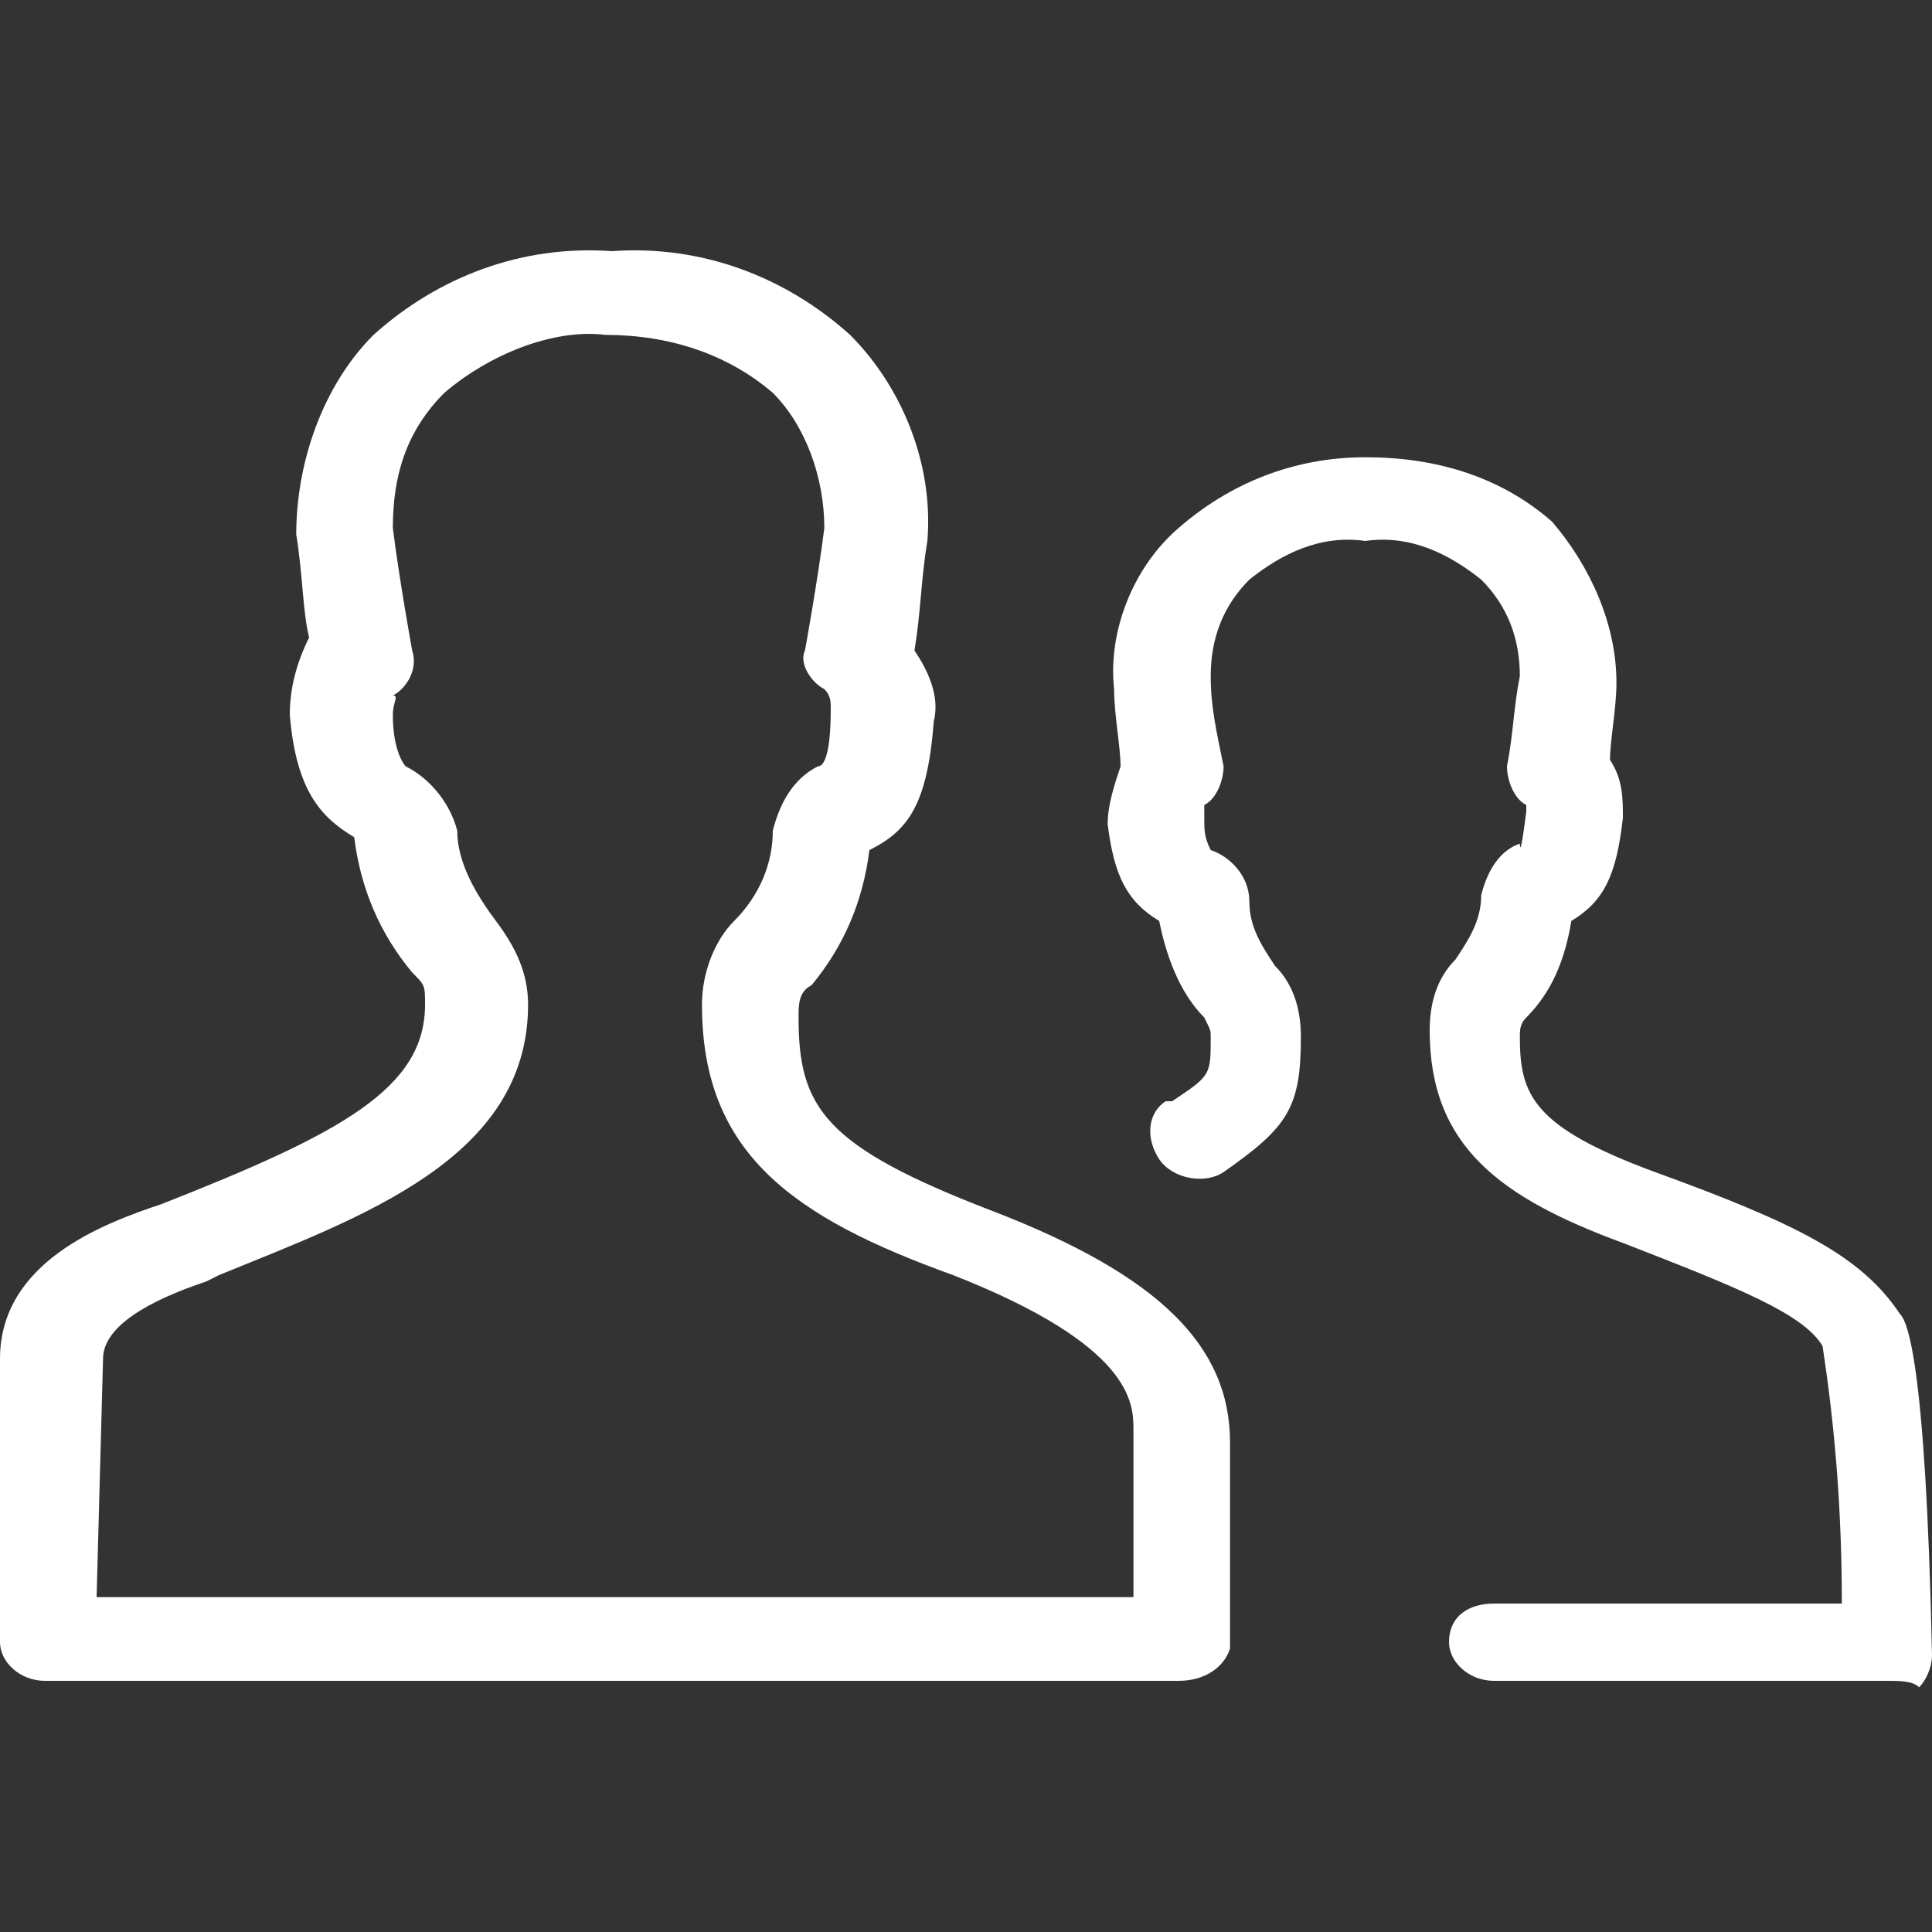
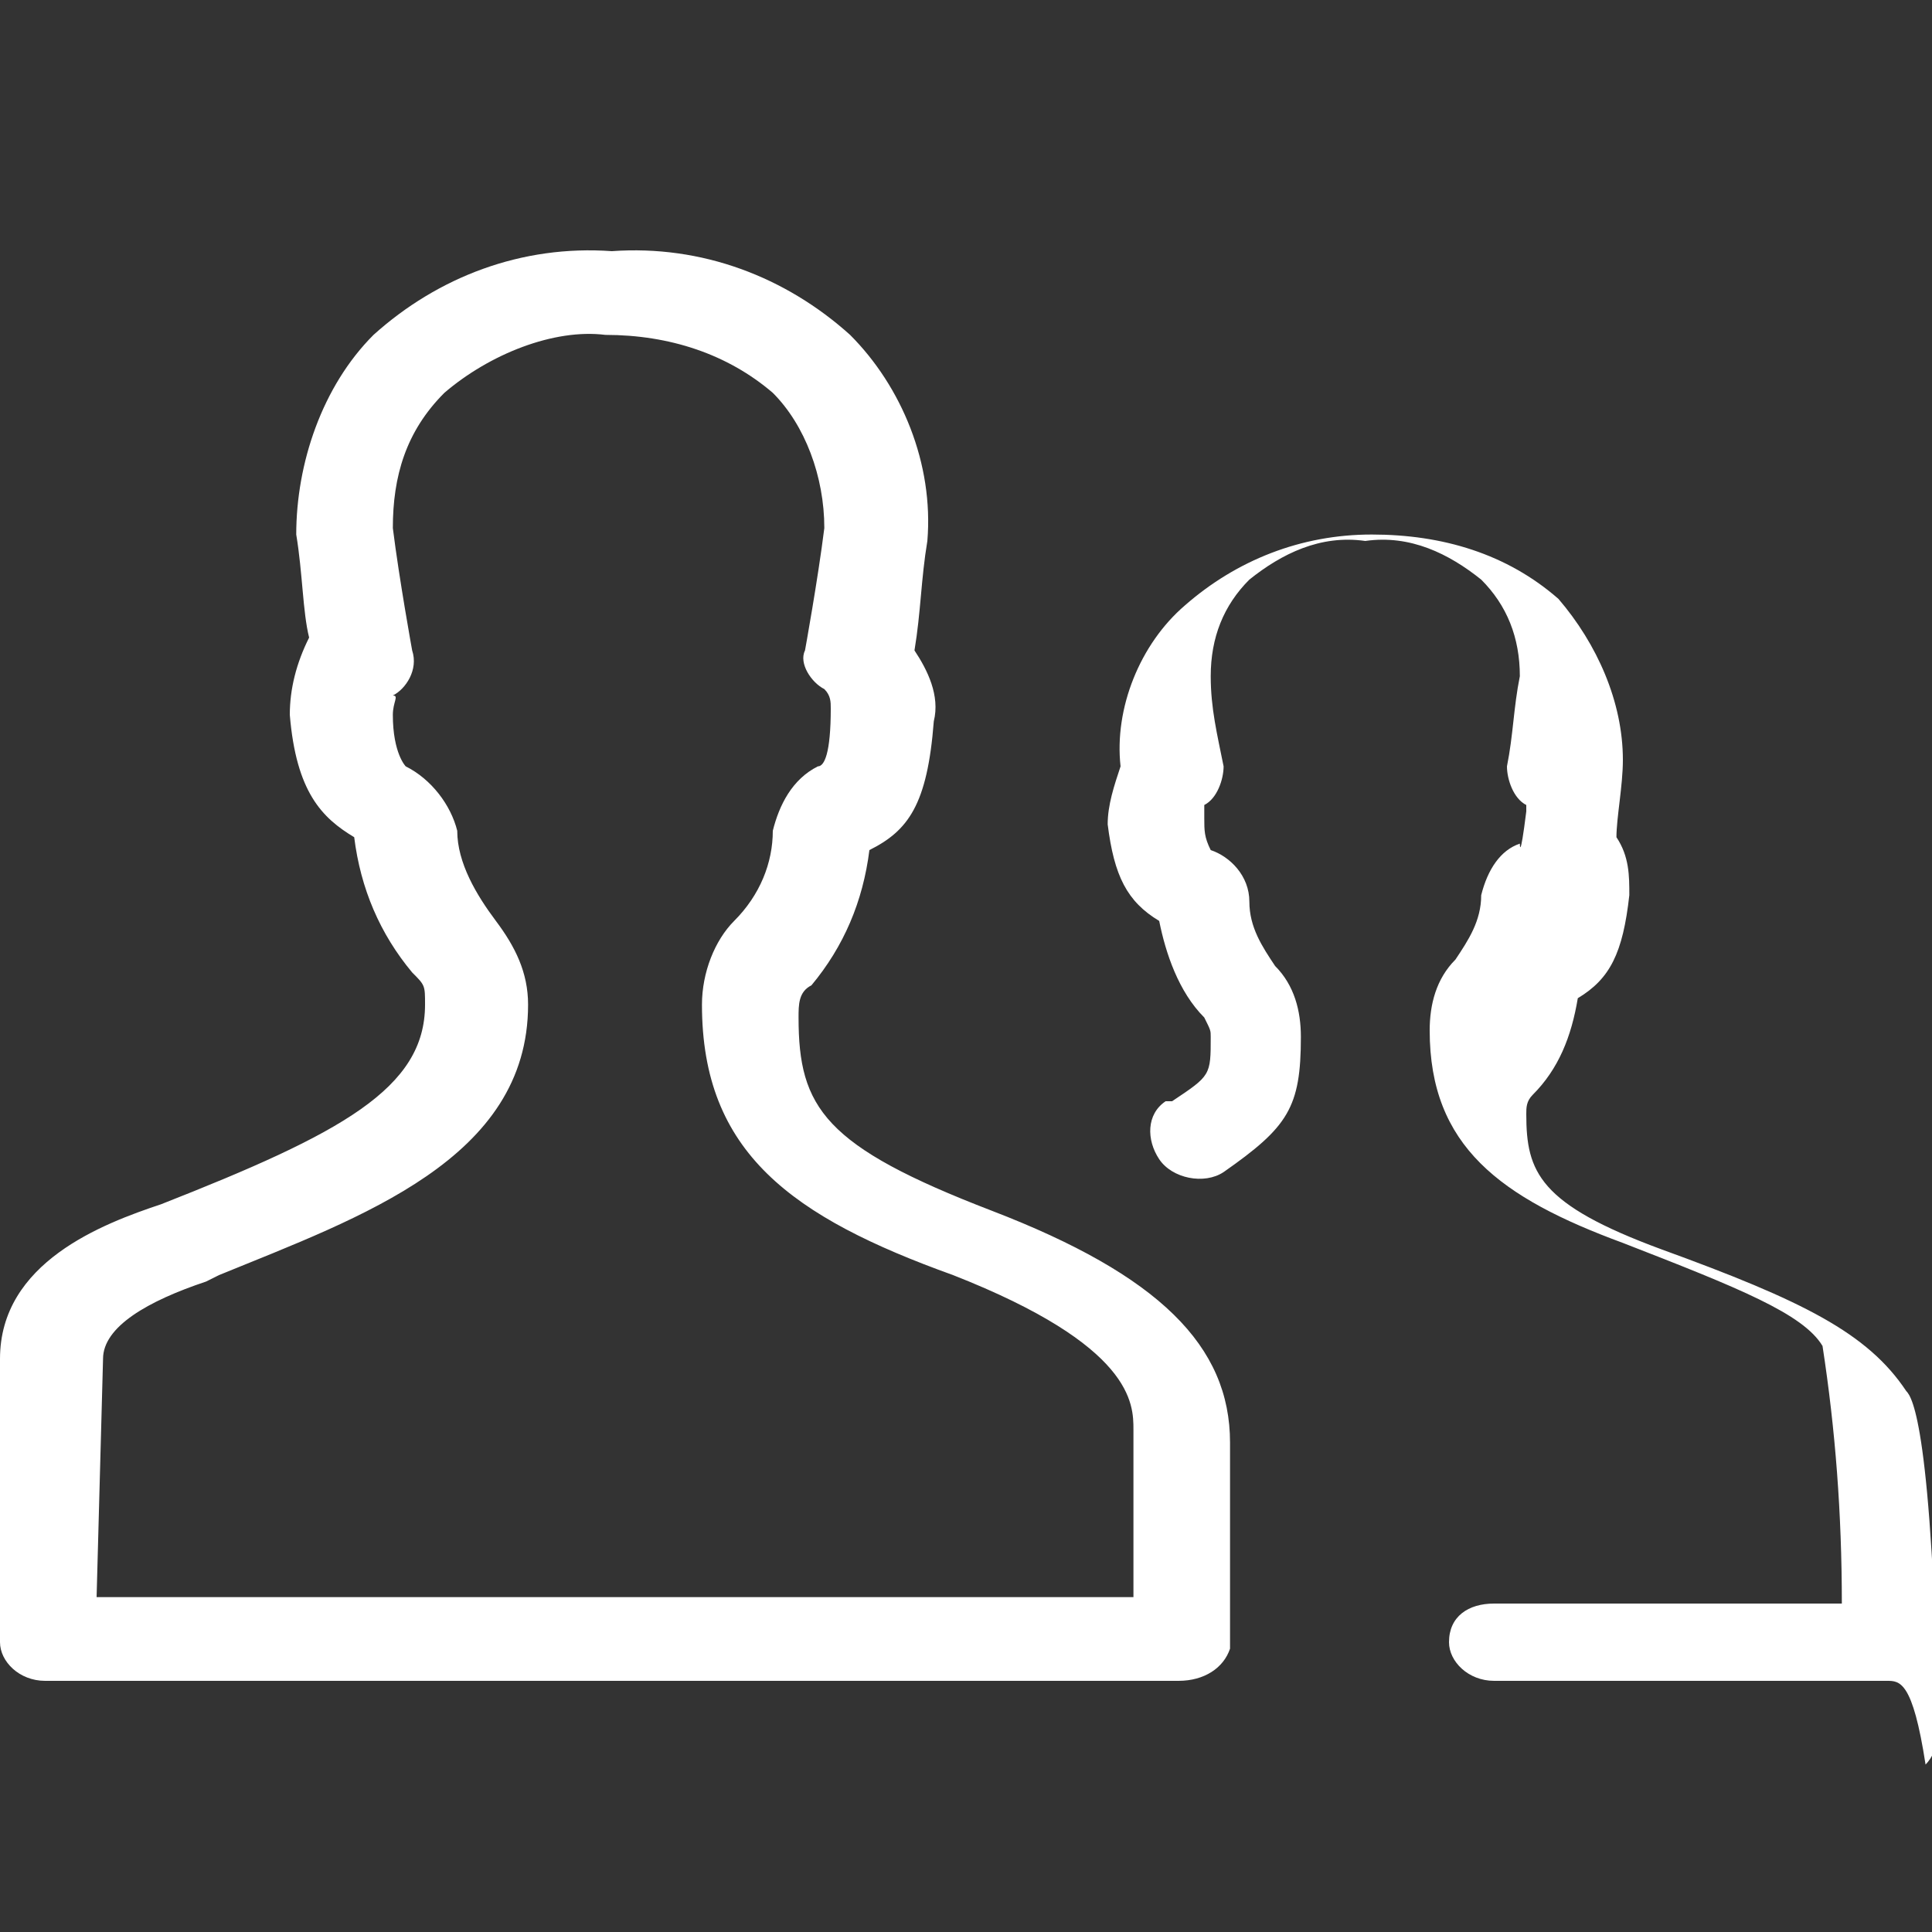
<svg xmlns="http://www.w3.org/2000/svg" version="1.1" id="Layer_1" x="0px" y="0px" viewBox="0 0 30 30" style="enable-background:new 0 0 30 30;" xml:space="preserve">
  <rect x="0" y="0" width="30" height="30" fill="#333333" stroke="none" />
  <style type="text/css">
	.st0{fill:#FFFFFF;}
</style>
  <g id="Group_8894">
-     <path id="Path_21" class="st0" d="M29.3,26.1h-6.1c-0.4,0-0.7-0.3-0.7-0.6c0-0.4,0.3-0.6,0.7-0.6h5.4c0-1.4-0.1-2.7-0.3-4   c-0.3-0.5-1.3-0.9-3.1-1.6c-1.9-0.7-3-1.5-3-3.3c0-0.4,0.1-0.8,0.4-1.1c0.2-0.3,0.4-0.6,0.4-1c0.1-0.4,0.3-0.7,0.6-0.8   c0,0,0,0.3,0.1-0.5c0-0.1,0-0.1,0-0.1c-0.2-0.1-0.3-0.4-0.3-0.6c0.1-0.5,0.1-0.9,0.2-1.4c0-0.6-0.2-1.1-0.6-1.5   c-0.5-0.4-1.1-0.7-1.8-0.6c-0.7-0.1-1.3,0.2-1.8,0.6c-0.4,0.4-0.6,0.9-0.6,1.5c0,0.5,0.1,0.9,0.2,1.4c0,0.2-0.1,0.5-0.3,0.6   c0,0.1,0,0.1,0,0.2c0,0.2,0,0.3,0.1,0.5c0.3,0.1,0.6,0.4,0.6,0.8c0,0.4,0.2,0.7,0.4,1c0.3,0.3,0.4,0.7,0.4,1.1   c0,1.1-0.2,1.4-1.2,2.1c-0.3,0.2-0.8,0.1-1-0.2c-0.2-0.3-0.2-0.7,0.1-0.9c0,0,0,0,0.1,0c0.6-0.4,0.6-0.4,0.6-1c0-0.1,0-0.1-0.1-0.3   c-0.4-0.4-0.6-1-0.7-1.5c-0.5-0.3-0.7-0.7-0.8-1.5c0-0.3,0.1-0.6,0.2-0.9c0-0.3-0.1-0.8-0.1-1.2c-0.1-0.9,0.3-1.9,1-2.5   c0.8-0.7,1.8-1.1,2.9-1.1c1.1,0,2.1,0.3,2.9,1c0.6,0.7,1,1.6,1,2.5c0,0.4-0.1,0.9-0.1,1.2c0.2,0.3,0.2,0.6,0.2,0.9   c-0.1,0.9-0.3,1.3-0.8,1.6c-0.1,0.6-0.3,1.1-0.7,1.5c-0.1,0.1-0.1,0.2-0.1,0.3c0,0.9,0.2,1.4,2.1,2.1c2.2,0.8,3.2,1.3,3.8,2.2   c0.1,0.1,0.4,0.6,0.5,5.3c0,0.2-0.1,0.4-0.2,0.5C29.7,26.1,29.5,26.1,29.3,26.1z M18.3,26.1H0.7c-0.4,0-0.7-0.3-0.7-0.6v-4.4   c0-1.5,1.6-2.1,2.5-2.4c2.8-1.1,4.1-1.8,4.1-3.1c0-0.3,0-0.3-0.2-0.5c-0.5-0.6-0.8-1.3-0.9-2.1c-0.5-0.3-0.9-0.7-1-1.9   c0-0.4,0.1-0.8,0.3-1.2C4.7,9.5,4.7,8.9,4.6,8.3C4.6,7.2,5,6,5.8,5.2c1-0.9,2.3-1.4,3.7-1.3c1.4-0.1,2.7,0.4,3.7,1.3   c0.8,0.8,1.3,2,1.2,3.2c-0.1,0.6-0.1,1.1-0.2,1.7c0.2,0.3,0.4,0.7,0.3,1.1c-0.1,1.3-0.4,1.7-1,2c-0.1,0.8-0.4,1.5-0.9,2.1   c-0.2,0.1-0.2,0.3-0.2,0.5c0,1.4,0.4,2,3,3l0,0c2.6,1,3.7,2.1,3.7,3.6v3.2C19,25.9,18.7,26.1,18.3,26.1z M1.5,24.8h16.1v-2.6   c0-0.4,0-1.3-2.8-2.4l0,0c-2.5-0.9-3.9-1.9-3.9-4.2c0-0.5,0.2-1,0.5-1.3c0.4-0.4,0.6-0.9,0.6-1.4c0.1-0.4,0.3-0.8,0.7-1   c0.1,0,0.2-0.2,0.2-0.9c0-0.1,0-0.2-0.1-0.3c-0.2-0.1-0.4-0.4-0.3-0.6c0,0,0.2-1.1,0.3-1.9c0-0.8-0.3-1.6-0.8-2.1   c-0.7-0.6-1.6-0.9-2.6-0.9C8.6,5.1,7.6,5.5,6.9,6.1C6.3,6.7,6.1,7.4,6.1,8.2c0.1,0.8,0.3,1.9,0.3,1.9c0.1,0.3-0.1,0.6-0.3,0.7   c0.1,0,0,0.1,0,0.3c0,0.6,0.2,0.8,0.2,0.8c0.4,0.2,0.7,0.6,0.8,1c0,0.5,0.3,1,0.6,1.4c0.3,0.4,0.5,0.8,0.5,1.3   c0,2.4-2.6,3.3-4.8,4.2l-0.2,0.1c-0.9,0.3-1.6,0.7-1.6,1.2L1.5,24.8L1.5,24.8z" />
+     <path id="Path_21" class="st0" d="M29.3,26.1h-6.1c-0.4,0-0.7-0.3-0.7-0.6c0-0.4,0.3-0.6,0.7-0.6h5.4c0-1.4-0.1-2.7-0.3-4   c-0.3-0.5-1.3-0.9-3.1-1.6c-1.9-0.7-3-1.5-3-3.3c0-0.4,0.1-0.8,0.4-1.1c0.2-0.3,0.4-0.6,0.4-1c0.1-0.4,0.3-0.7,0.6-0.8   c0,0,0,0.3,0.1-0.5c0-0.1,0-0.1,0-0.1c-0.2-0.1-0.3-0.4-0.3-0.6c0.1-0.5,0.1-0.9,0.2-1.4c0-0.6-0.2-1.1-0.6-1.5   c-0.5-0.4-1.1-0.7-1.8-0.6c-0.7-0.1-1.3,0.2-1.8,0.6c-0.4,0.4-0.6,0.9-0.6,1.5c0,0.5,0.1,0.9,0.2,1.4c0,0.2-0.1,0.5-0.3,0.6   c0,0.1,0,0.1,0,0.2c0,0.2,0,0.3,0.1,0.5c0.3,0.1,0.6,0.4,0.6,0.8c0,0.4,0.2,0.7,0.4,1c0.3,0.3,0.4,0.7,0.4,1.1   c0,1.1-0.2,1.4-1.2,2.1c-0.3,0.2-0.8,0.1-1-0.2c-0.2-0.3-0.2-0.7,0.1-0.9c0,0,0,0,0.1,0c0.6-0.4,0.6-0.4,0.6-1c0-0.1,0-0.1-0.1-0.3   c-0.4-0.4-0.6-1-0.7-1.5c-0.5-0.3-0.7-0.7-0.8-1.5c0-0.3,0.1-0.6,0.2-0.9c-0.1-0.9,0.3-1.9,1-2.5   c0.8-0.7,1.8-1.1,2.9-1.1c1.1,0,2.1,0.3,2.9,1c0.6,0.7,1,1.6,1,2.5c0,0.4-0.1,0.9-0.1,1.2c0.2,0.3,0.2,0.6,0.2,0.9   c-0.1,0.9-0.3,1.3-0.8,1.6c-0.1,0.6-0.3,1.1-0.7,1.5c-0.1,0.1-0.1,0.2-0.1,0.3c0,0.9,0.2,1.4,2.1,2.1c2.2,0.8,3.2,1.3,3.8,2.2   c0.1,0.1,0.4,0.6,0.5,5.3c0,0.2-0.1,0.4-0.2,0.5C29.7,26.1,29.5,26.1,29.3,26.1z M18.3,26.1H0.7c-0.4,0-0.7-0.3-0.7-0.6v-4.4   c0-1.5,1.6-2.1,2.5-2.4c2.8-1.1,4.1-1.8,4.1-3.1c0-0.3,0-0.3-0.2-0.5c-0.5-0.6-0.8-1.3-0.9-2.1c-0.5-0.3-0.9-0.7-1-1.9   c0-0.4,0.1-0.8,0.3-1.2C4.7,9.5,4.7,8.9,4.6,8.3C4.6,7.2,5,6,5.8,5.2c1-0.9,2.3-1.4,3.7-1.3c1.4-0.1,2.7,0.4,3.7,1.3   c0.8,0.8,1.3,2,1.2,3.2c-0.1,0.6-0.1,1.1-0.2,1.7c0.2,0.3,0.4,0.7,0.3,1.1c-0.1,1.3-0.4,1.7-1,2c-0.1,0.8-0.4,1.5-0.9,2.1   c-0.2,0.1-0.2,0.3-0.2,0.5c0,1.4,0.4,2,3,3l0,0c2.6,1,3.7,2.1,3.7,3.6v3.2C19,25.9,18.7,26.1,18.3,26.1z M1.5,24.8h16.1v-2.6   c0-0.4,0-1.3-2.8-2.4l0,0c-2.5-0.9-3.9-1.9-3.9-4.2c0-0.5,0.2-1,0.5-1.3c0.4-0.4,0.6-0.9,0.6-1.4c0.1-0.4,0.3-0.8,0.7-1   c0.1,0,0.2-0.2,0.2-0.9c0-0.1,0-0.2-0.1-0.3c-0.2-0.1-0.4-0.4-0.3-0.6c0,0,0.2-1.1,0.3-1.9c0-0.8-0.3-1.6-0.8-2.1   c-0.7-0.6-1.6-0.9-2.6-0.9C8.6,5.1,7.6,5.5,6.9,6.1C6.3,6.7,6.1,7.4,6.1,8.2c0.1,0.8,0.3,1.9,0.3,1.9c0.1,0.3-0.1,0.6-0.3,0.7   c0.1,0,0,0.1,0,0.3c0,0.6,0.2,0.8,0.2,0.8c0.4,0.2,0.7,0.6,0.8,1c0,0.5,0.3,1,0.6,1.4c0.3,0.4,0.5,0.8,0.5,1.3   c0,2.4-2.6,3.3-4.8,4.2l-0.2,0.1c-0.9,0.3-1.6,0.7-1.6,1.2L1.5,24.8L1.5,24.8z" />
  </g>
</svg>